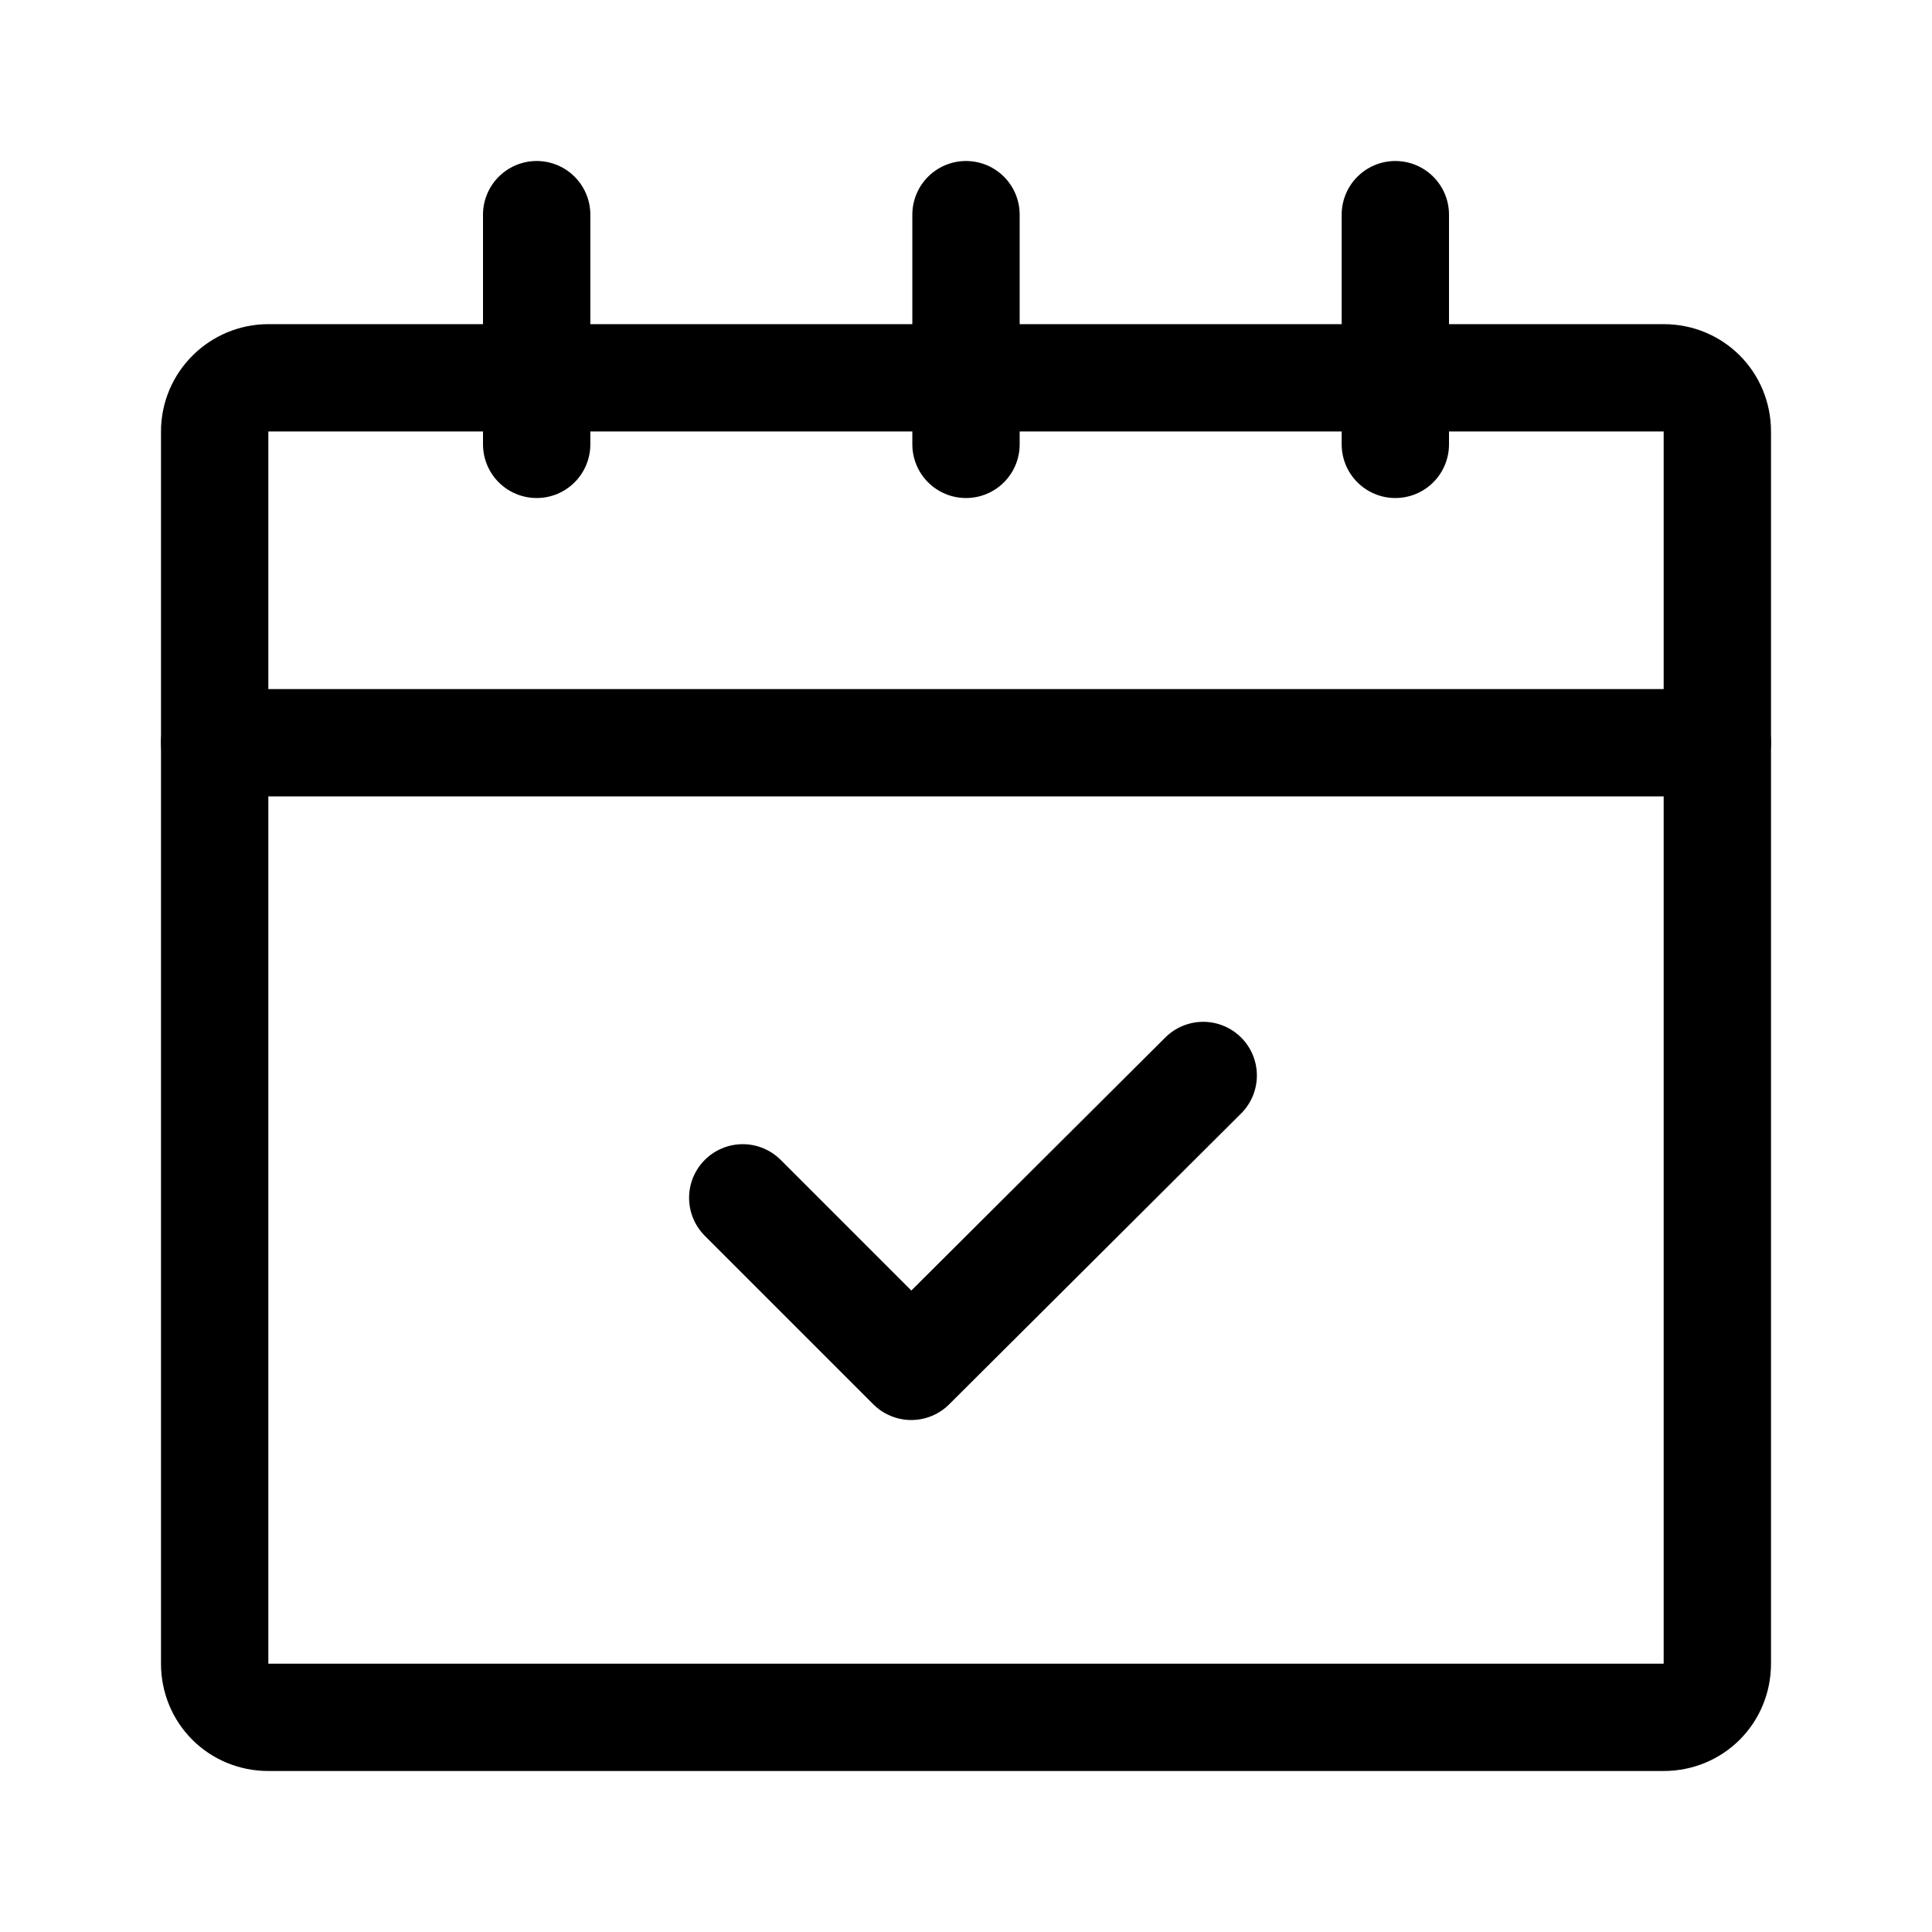
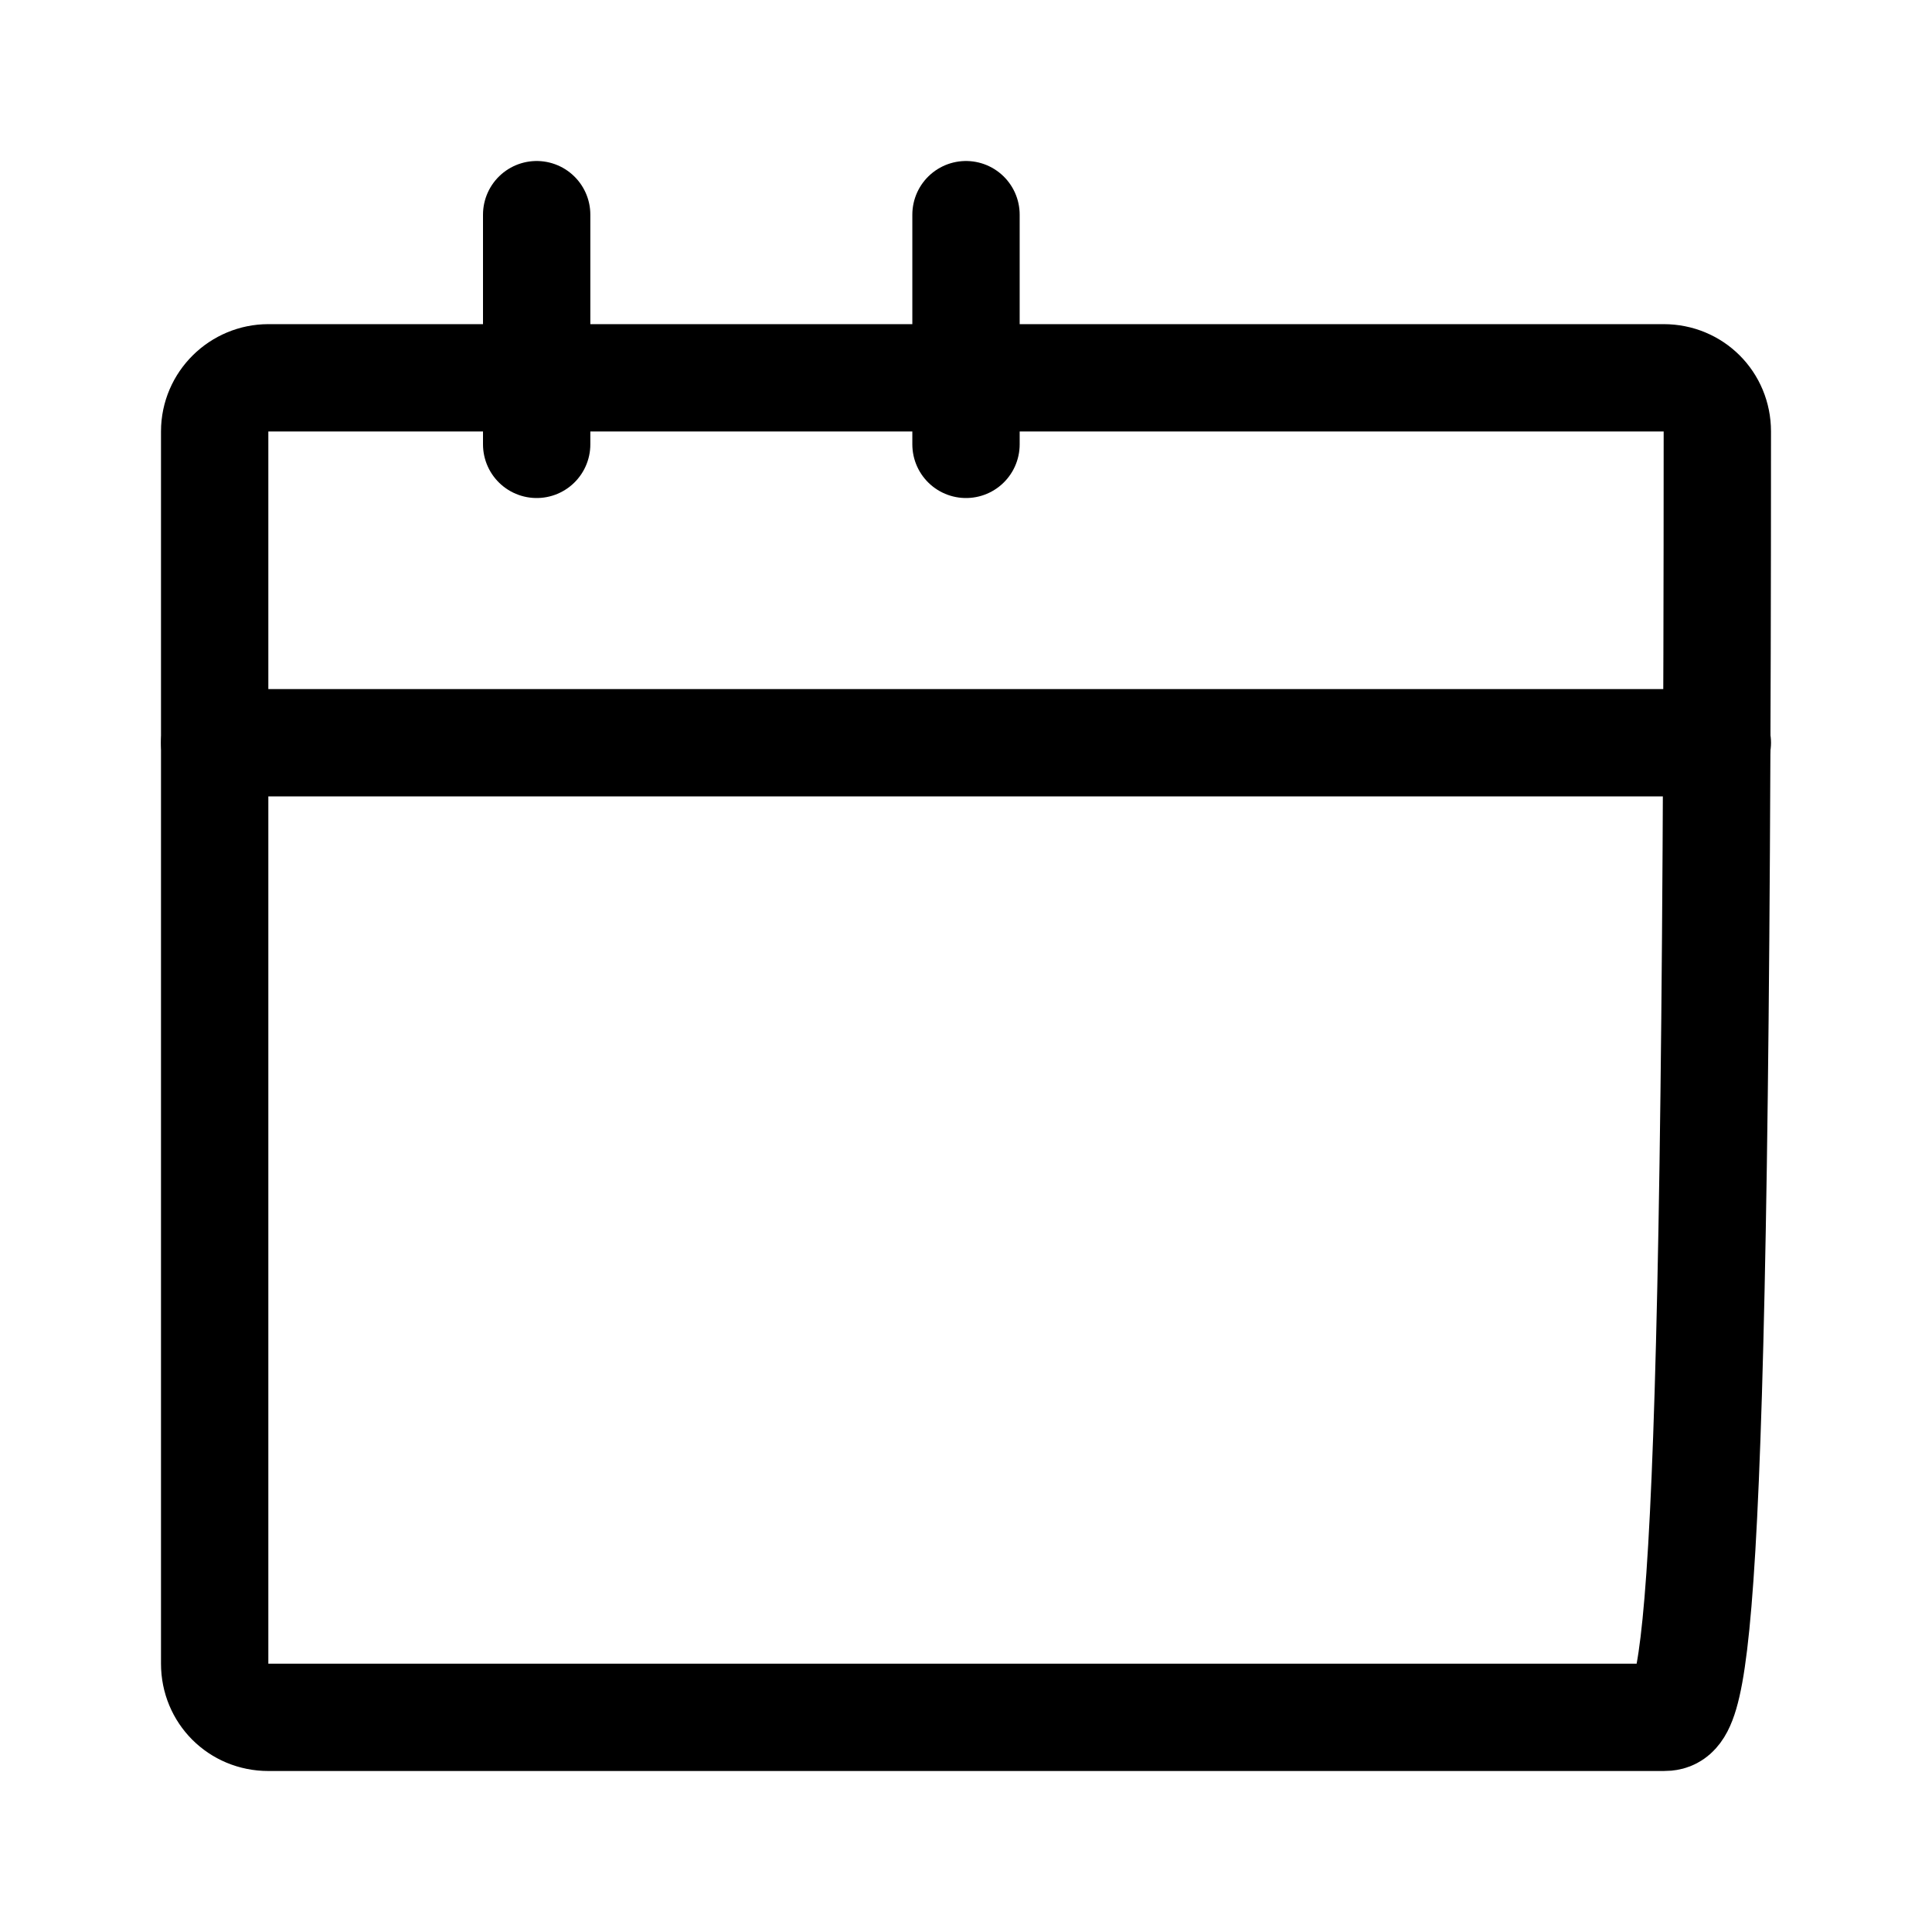
<svg xmlns="http://www.w3.org/2000/svg" fill="none" viewBox="0 0 18 18" height="18" width="18">
-   <rect fill="white" height="18" width="18" />
-   <path stroke-linejoin="round" stroke-linecap="round" stroke-miterlimit="10" stroke="black" d="M2.5 3.52H15.5C15.78 3.52 16 3.74 16 4.02V15.5C16 15.78 15.78 16 15.5 16H2.5C2.22 16 2 15.78 2 15.5V4.02C2 3.74 2.23 3.52 2.5 3.52Z" />
+   <path stroke-linejoin="round" stroke-linecap="round" stroke-miterlimit="10" stroke="black" d="M2.5 3.52H15.5C15.78 3.52 16 3.74 16 4.02C16 15.78 15.78 16 15.5 16H2.5C2.22 16 2 15.78 2 15.5V4.02C2 3.74 2.23 3.52 2.5 3.52Z" />
  <path stroke-linejoin="round" stroke-linecap="round" stroke-miterlimit="10" stroke="black" d="M2 6.92H16" />
  <path stroke-linejoin="round" stroke-linecap="round" stroke-miterlimit="10" stroke="black" d="M5 2V4.14" />
  <path stroke-linejoin="round" stroke-linecap="round" stroke-miterlimit="10" stroke="black" d="M9 2V4.14" />
-   <path stroke-linejoin="round" stroke-linecap="round" stroke-miterlimit="10" stroke="black" d="M13 2V4.14" />
-   <path stroke-linejoin="round" stroke-linecap="round" stroke-miterlimit="10" stroke="black" d="M6.92 11.16L8.49 12.73L11.21 10.02" />
</svg>